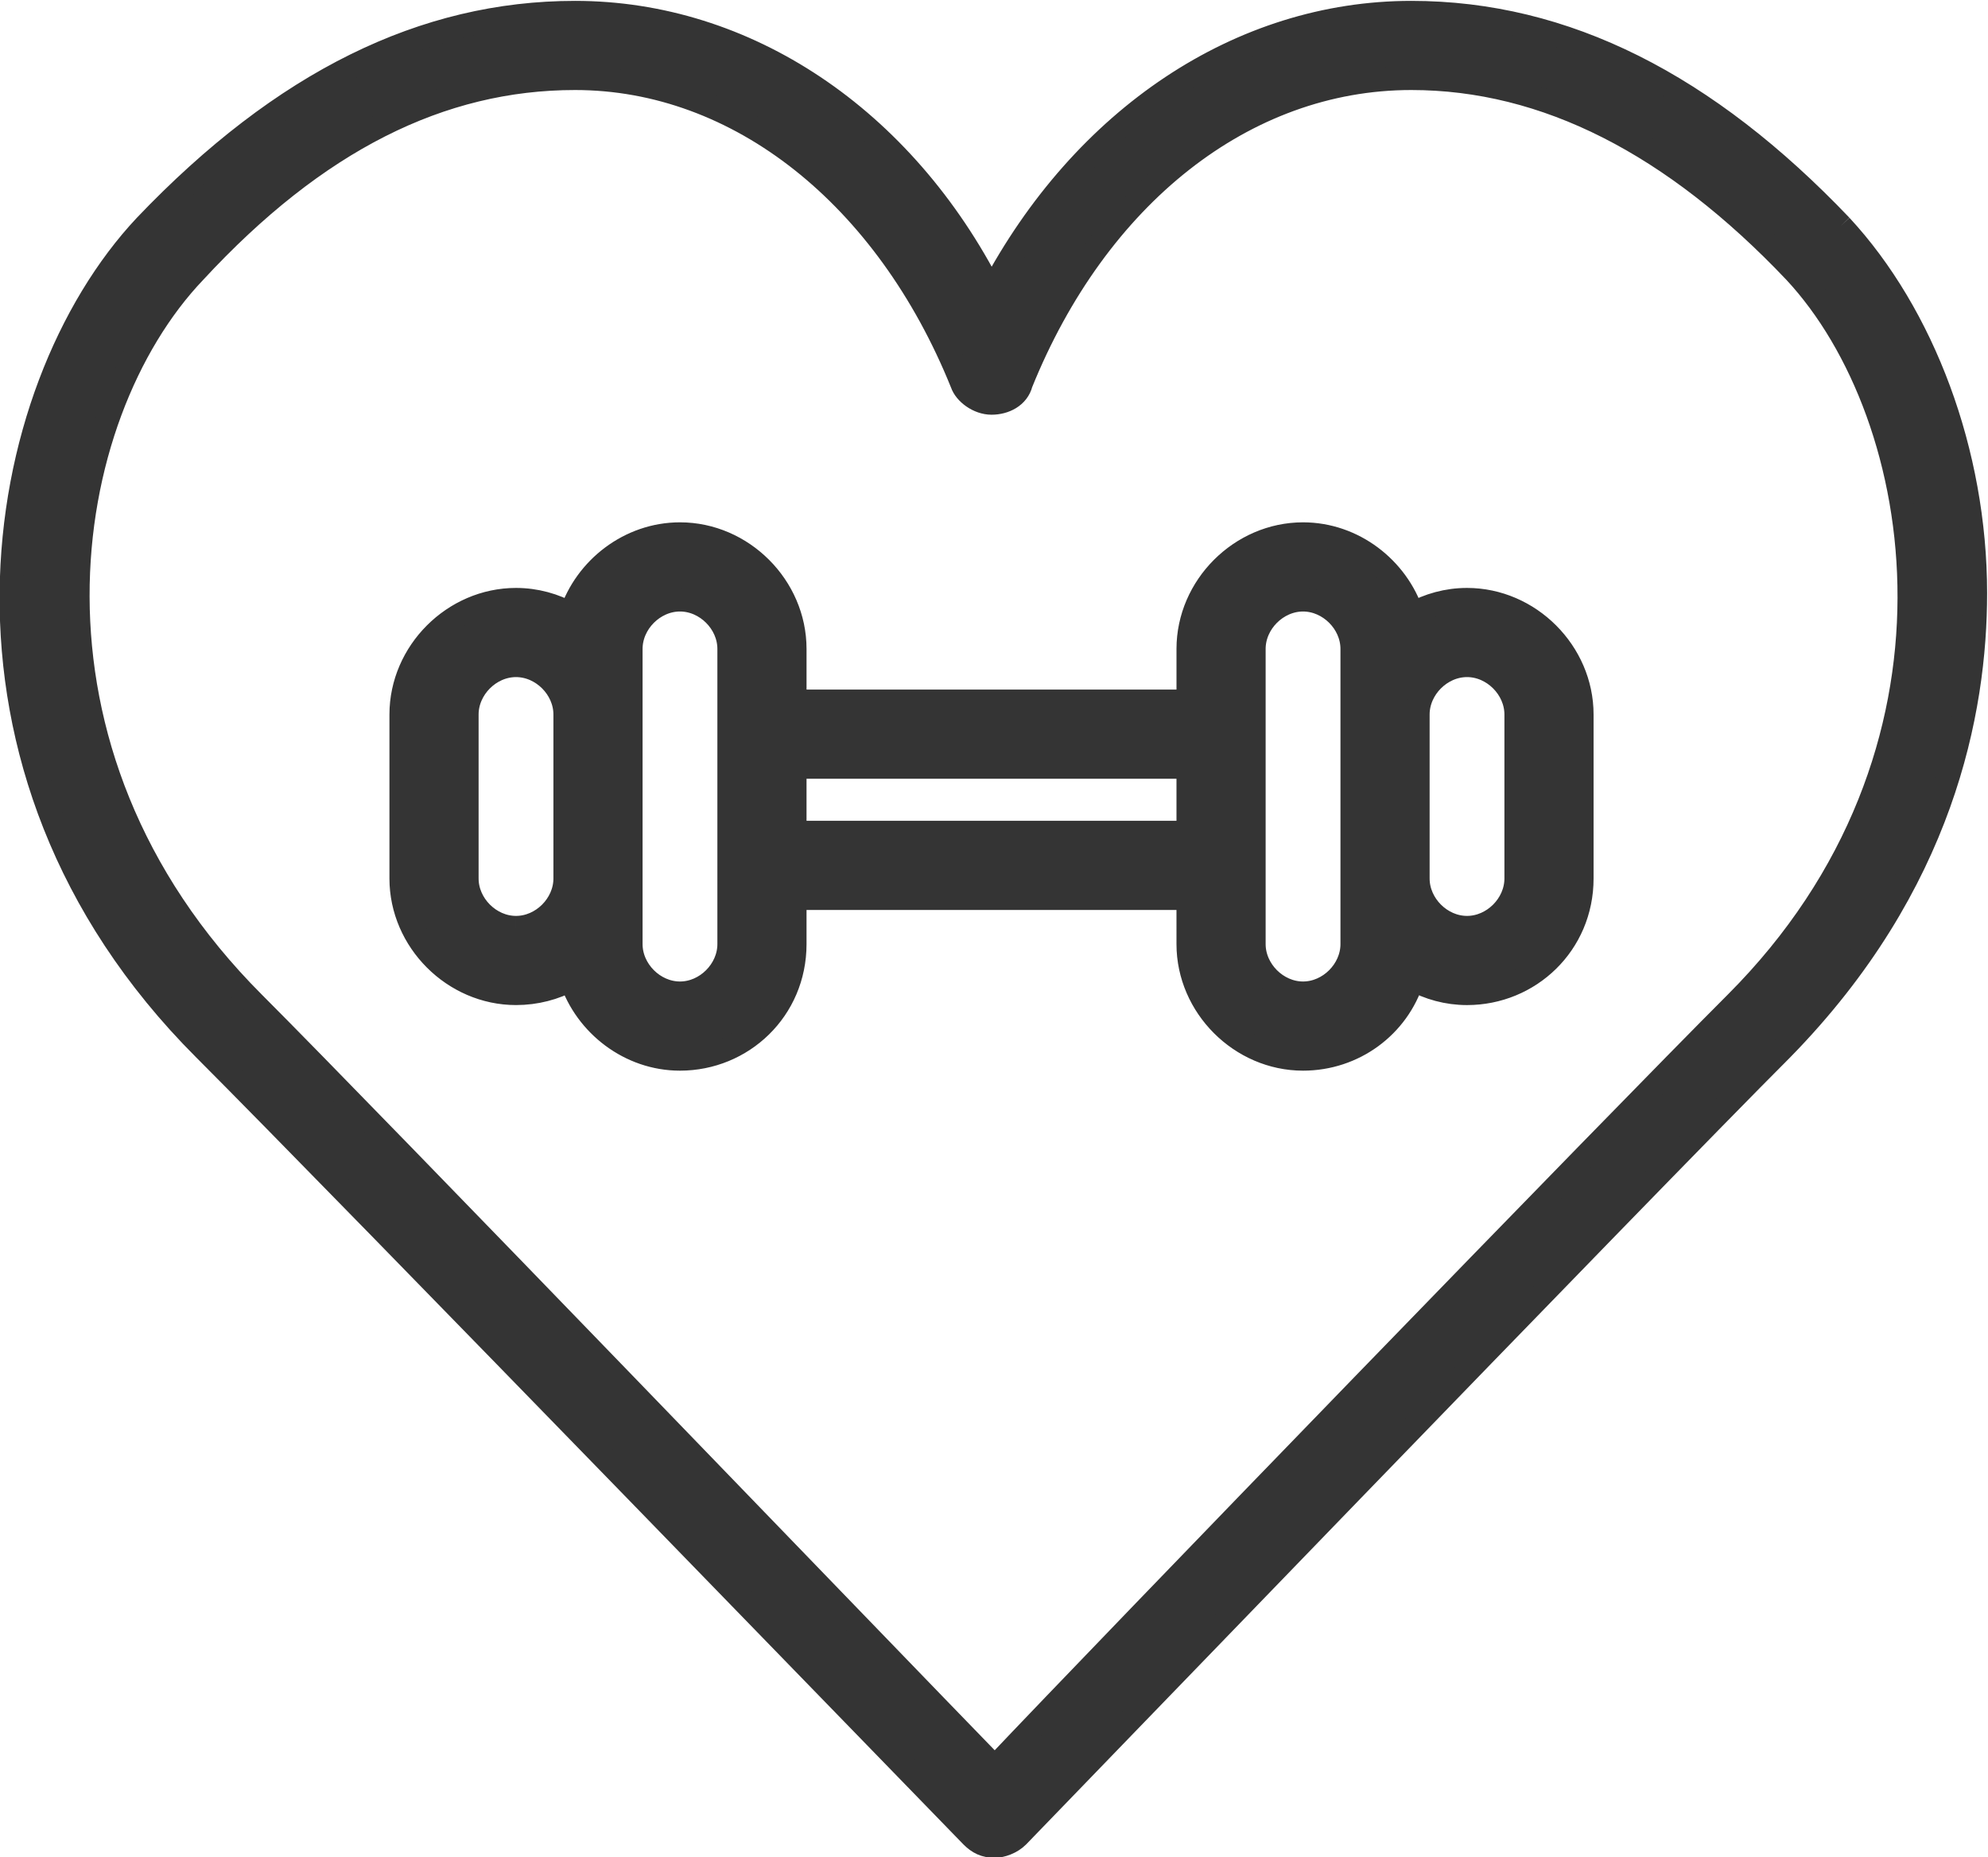
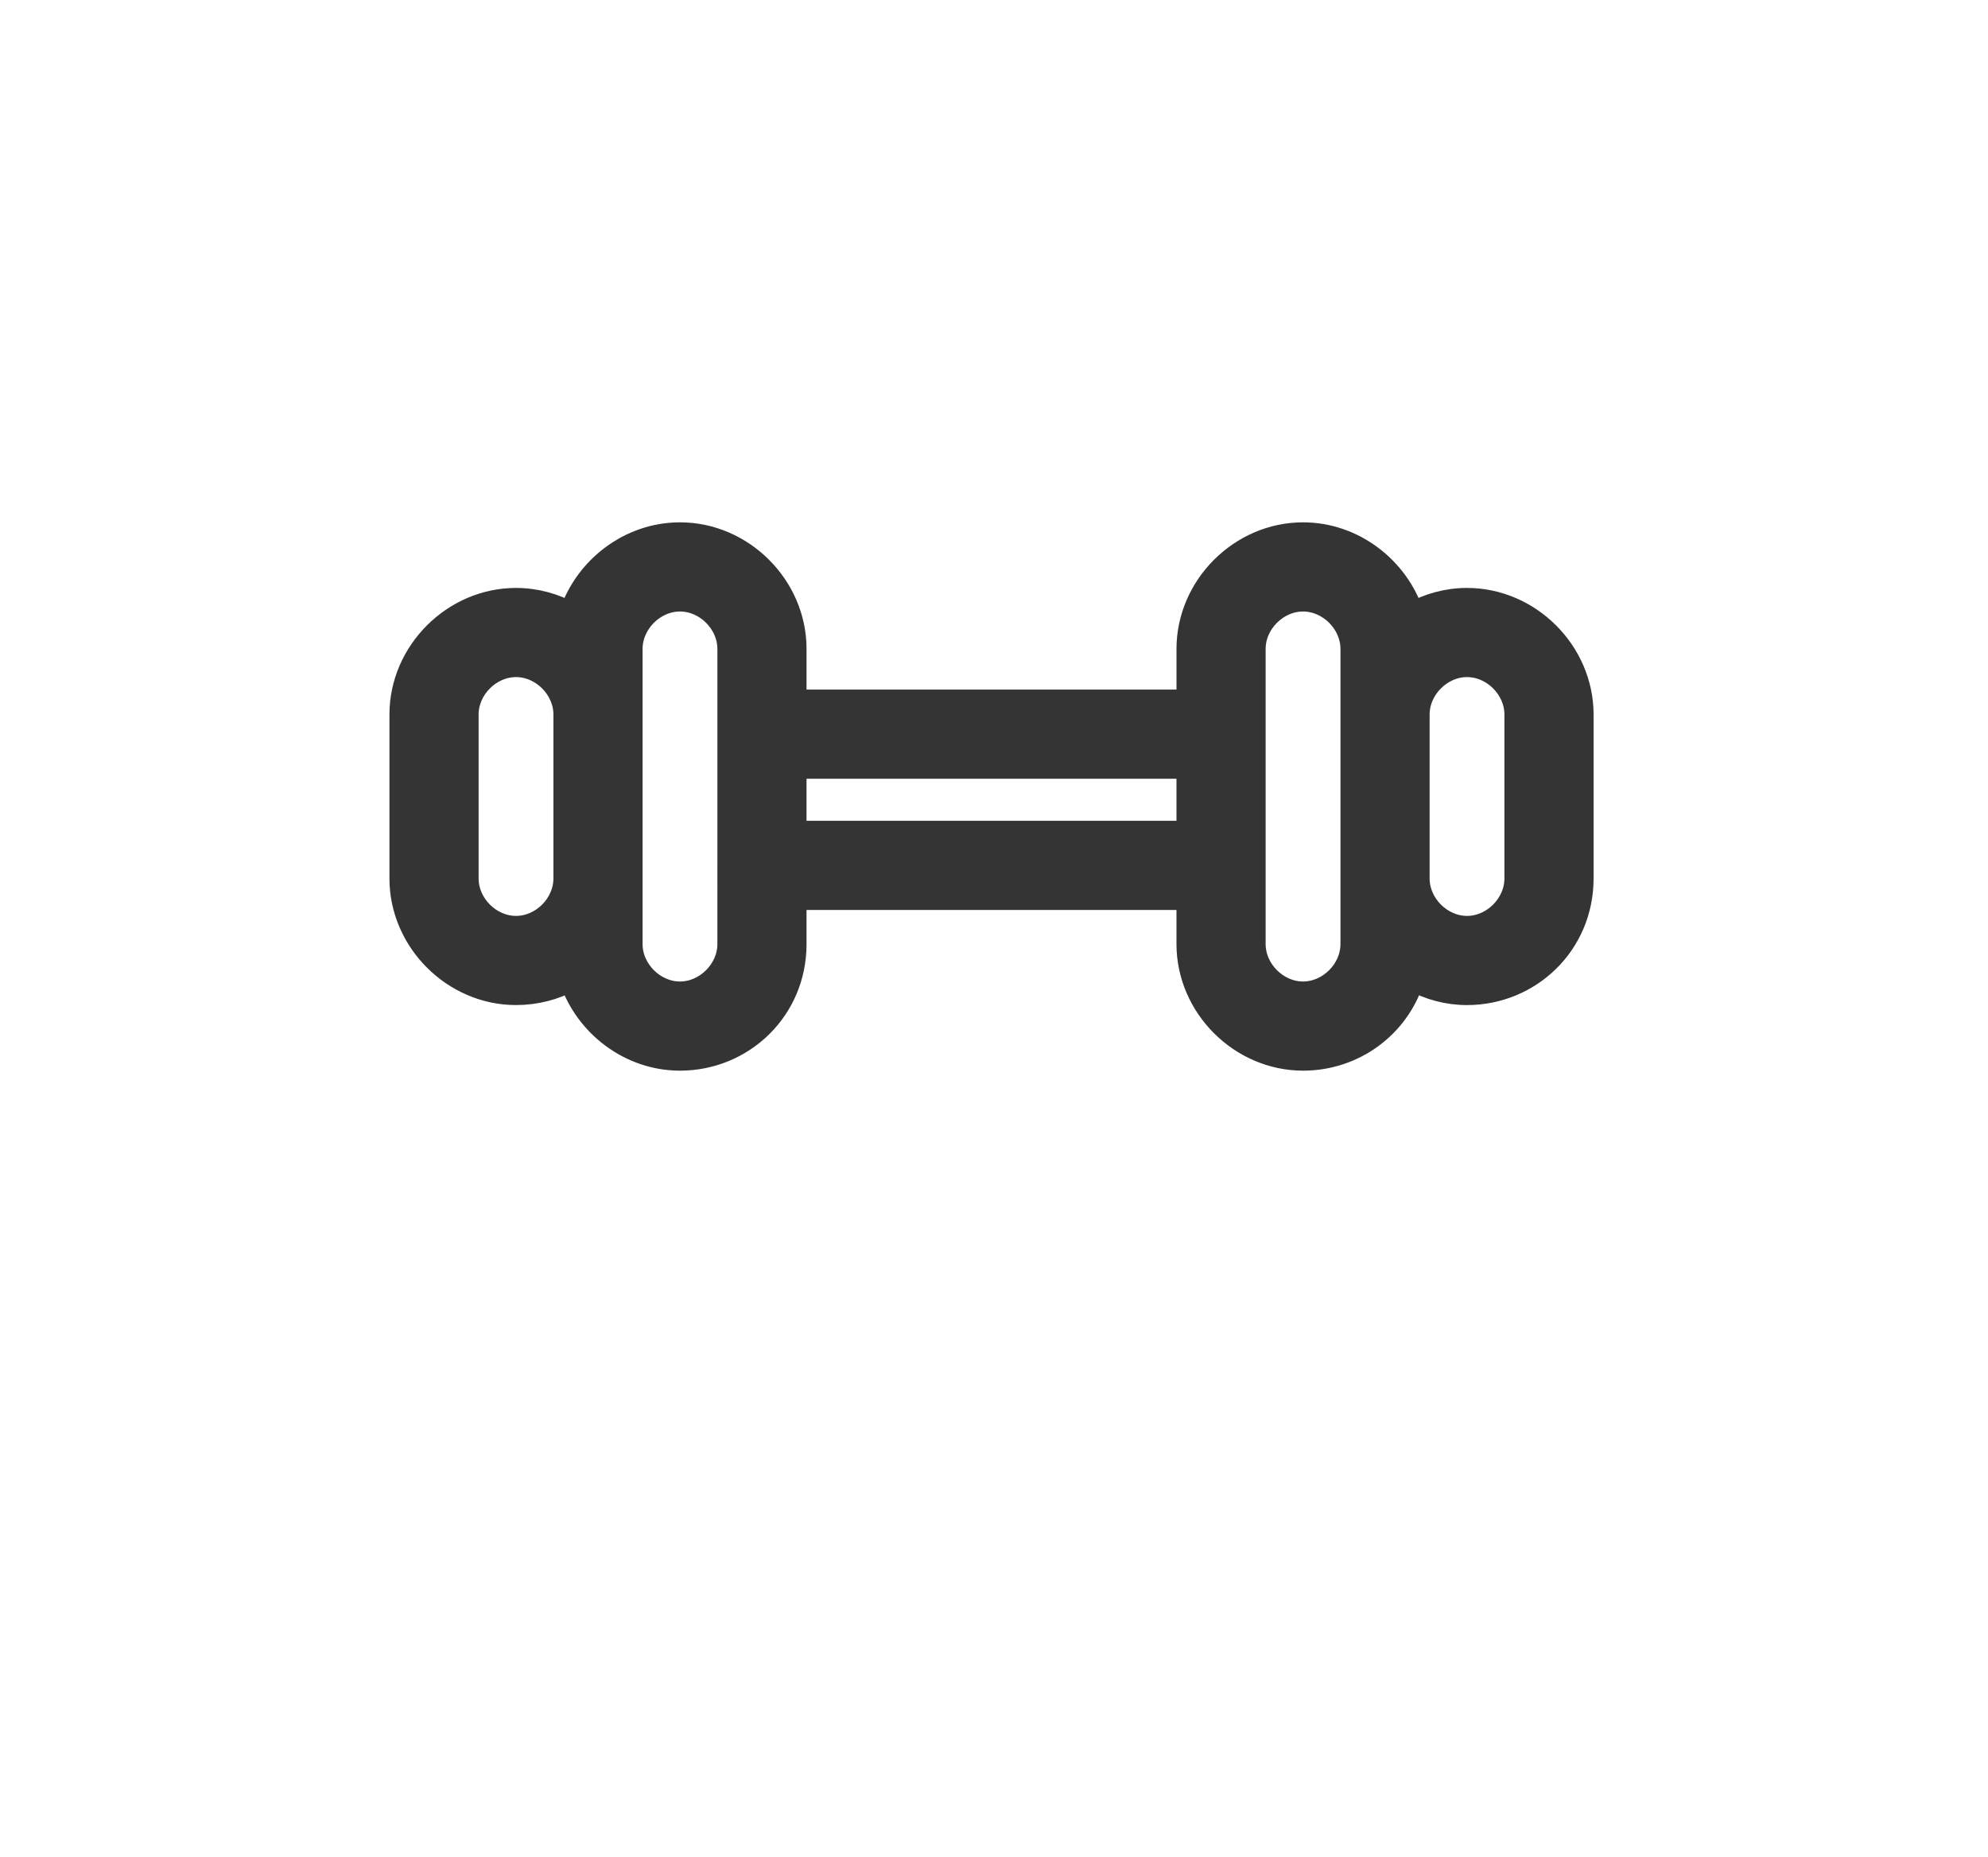
<svg xmlns="http://www.w3.org/2000/svg" version="1.1" id="svg2" width="370.05" height="345.697" viewBox="0 0 370.05 345.697">
  <g id="g10" transform="matrix(1.333,0,0,-1.333,-301.477,652.768)">
    <g id="g12">
      <g id="g14">
        <g id="g20" transform="translate(468.569,349.637)">
-           <path d="m 0,0 c -16.483,-16.485 -87.463,-89.754 -103.491,-106.697 -16.028,16.485 -87.006,90.212 -103.492,106.697 -35.261,35.262 -27.475,81.97 -8.242,102.118 16.943,18.318 34.344,27.019 53.121,27.019 22.895,0 43.502,-16.487 54.034,-42.588 0.458,-1.373 2.29,-2.747 4.122,-2.747 1.831,0 3.662,0.916 4.121,2.747 10.532,26.101 31.139,42.588 54.494,42.588 18.774,0 36.634,-9.158 53.578,-27.019 C 27.019,81.97 34.804,34.803 0,0 m 14.654,108.53 c -18.775,19.69 -38.466,29.764 -59.988,29.764 -23.811,0 -45.792,-14.653 -58.615,-38.922 -12.364,24.269 -34.345,38.922 -58.157,38.922 -21.065,0 -40.756,-9.615 -59.988,-29.764 -21.524,-22.897 -31.14,-75.559 8.241,-114.941 18.776,-18.776 106.24,-108.987 107.156,-109.903 0.917,-0.916 1.832,-1.374 3.206,-1.374 0.915,0 2.29,0.458 3.204,1.374 0.916,0.916 87.924,91.127 106.699,109.903 22.439,22.896 27.019,47.166 27.019,63.652 0,19.692 -7.327,38.926 -18.777,51.289" style="fill:#343434;fill-opacity:1;fill-rule:nonzero;stroke:#343434;stroke-width:3.291;stroke-linecap:butt;stroke-linejoin:miter;stroke-miterlimit:10;stroke-dasharray:none;stroke-opacity:1" id="path22" />
-         </g>
+           </g>
        <g id="g24" transform="translate(437.889,367.039)">
          <path d="m 0,0 c 0,-3.664 -3.205,-6.87 -6.868,-6.87 -3.664,0 -6.868,3.206 -6.868,6.87 v 22.896 c 0,3.664 3.204,6.87 6.868,6.87 3.663,0 6.868,-3.206 6.868,-6.87 z m -22.896,-9.16 c 0,-3.662 -3.206,-6.868 -6.87,-6.868 -3.663,0 -6.869,3.206 -6.869,6.868 V 1.831 20.148 32.055 c 0,3.664 3.206,6.868 6.869,6.868 3.664,0 6.87,-3.204 6.87,-6.868 V 22.896 0 Z m -77.849,24.729 h 54.952 V 6.41 h -54.952 z m -9.158,-24.729 c 0,-3.662 -3.205,-6.868 -6.868,-6.868 -3.665,0 -6.869,3.206 -6.869,6.868 V 0 22.896 32.055 c 0,3.664 3.204,6.869 6.869,6.869 3.663,0 6.868,-3.205 6.868,-6.869 V 20.15 1.832 Z m -29.765,2.29 c -3.664,0 -6.869,3.206 -6.869,6.87 v 22.896 c 0,3.664 3.205,6.87 6.869,6.87 3.664,0 6.869,-3.206 6.869,-6.87 V 0 c 0,-3.664 -3.205,-6.87 -6.869,-6.87 m 132.8,45.793 c -2.752,0 -5.364,-0.734 -7.653,-2.011 -2.11,6.405 -8.228,11.171 -15.245,11.171 -8.698,0 -16.027,-7.327 -16.027,-16.028 v -7.326 h -54.952 v 7.326 c 0,8.7 -7.326,16.028 -16.026,16.028 -7.017,0 -13.136,-4.766 -15.244,-11.171 -2.289,1.277 -4.902,2.011 -7.654,2.011 -8.7,0 -16.028,-7.326 -16.028,-16.027 V 0 c 0,-8.702 7.328,-16.028 16.028,-16.028 2.763,0 5.386,0.693 7.681,1.933 2.133,-6.366 8.23,-11.092 15.216,-11.092 8.7,0 16.027,6.868 16.027,16.027 v 6.412 h 54.951 V -9.16 c 0,-8.7 7.328,-16.027 16.028,-16.027 7.069,0 13.23,4.532 15.293,11.142 2.276,-1.261 4.872,-1.985 7.604,-1.985 8.7,0 16.028,6.869 16.028,16.029 v 22.897 c 0,8.701 -7.327,16.027 -16.027,16.027" style="fill:#343434;fill-opacity:1;fill-rule:nonzero;stroke:none" id="path26" />
        </g>
        <g id="g28" transform="translate(437.889,367.039)">
          <path d="m 0,0 c 0,-3.664 -3.205,-6.87 -6.868,-6.87 -3.664,0 -6.868,3.206 -6.868,6.87 v 22.896 c 0,3.664 3.204,6.87 6.868,6.87 3.663,0 6.868,-3.206 6.868,-6.87 z m -22.896,-9.16 c 0,-3.662 -3.206,-6.868 -6.87,-6.868 -3.663,0 -6.869,3.206 -6.869,6.868 V 1.831 20.148 32.055 c 0,3.664 3.206,6.868 6.869,6.868 3.664,0 6.87,-3.204 6.87,-6.868 V 22.896 0 Z m -77.849,24.729 h 54.952 V 6.41 h -54.952 z m -9.158,-24.729 c 0,-3.662 -3.205,-6.868 -6.868,-6.868 -3.665,0 -6.869,3.206 -6.869,6.868 V 0 22.896 32.055 c 0,3.664 3.204,6.869 6.869,6.869 3.663,0 6.868,-3.205 6.868,-6.869 V 20.15 1.832 Z m -29.765,2.29 c -3.664,0 -6.869,3.206 -6.869,6.87 v 22.896 c 0,3.664 3.205,6.87 6.869,6.87 3.664,0 6.869,-3.206 6.869,-6.87 V 0 c 0,-3.664 -3.205,-6.87 -6.869,-6.87 m 132.8,45.793 c -2.752,0 -5.364,-0.734 -7.653,-2.011 -2.11,6.405 -8.228,11.171 -15.245,11.171 -8.698,0 -16.027,-7.327 -16.027,-16.028 v -7.326 h -54.952 v 7.326 c 0,8.7 -7.326,16.028 -16.026,16.028 -7.017,0 -13.136,-4.766 -15.244,-11.171 -2.289,1.277 -4.902,2.011 -7.654,2.011 -8.7,0 -16.028,-7.326 -16.028,-16.027 V 0 c 0,-8.702 7.328,-16.028 16.028,-16.028 2.763,0 5.386,0.693 7.681,1.933 2.133,-6.366 8.23,-11.092 15.216,-11.092 8.7,0 16.027,6.868 16.027,16.027 v 6.412 h 54.951 V -9.16 c 0,-8.7 7.328,-16.027 16.028,-16.027 7.069,0 13.23,4.532 15.293,11.142 2.276,-1.261 4.872,-1.985 7.604,-1.985 8.7,0 16.028,6.869 16.028,16.029 v 22.897 c 0,8.701 -7.327,16.027 -16.027,16.027" style="fill:none;stroke:#343434;stroke-width:3.291;stroke-linecap:butt;stroke-linejoin:miter;stroke-miterlimit:10;stroke-dasharray:none;stroke-opacity:1" id="path30" />
        </g>
      </g>
    </g>
  </g>
</svg>